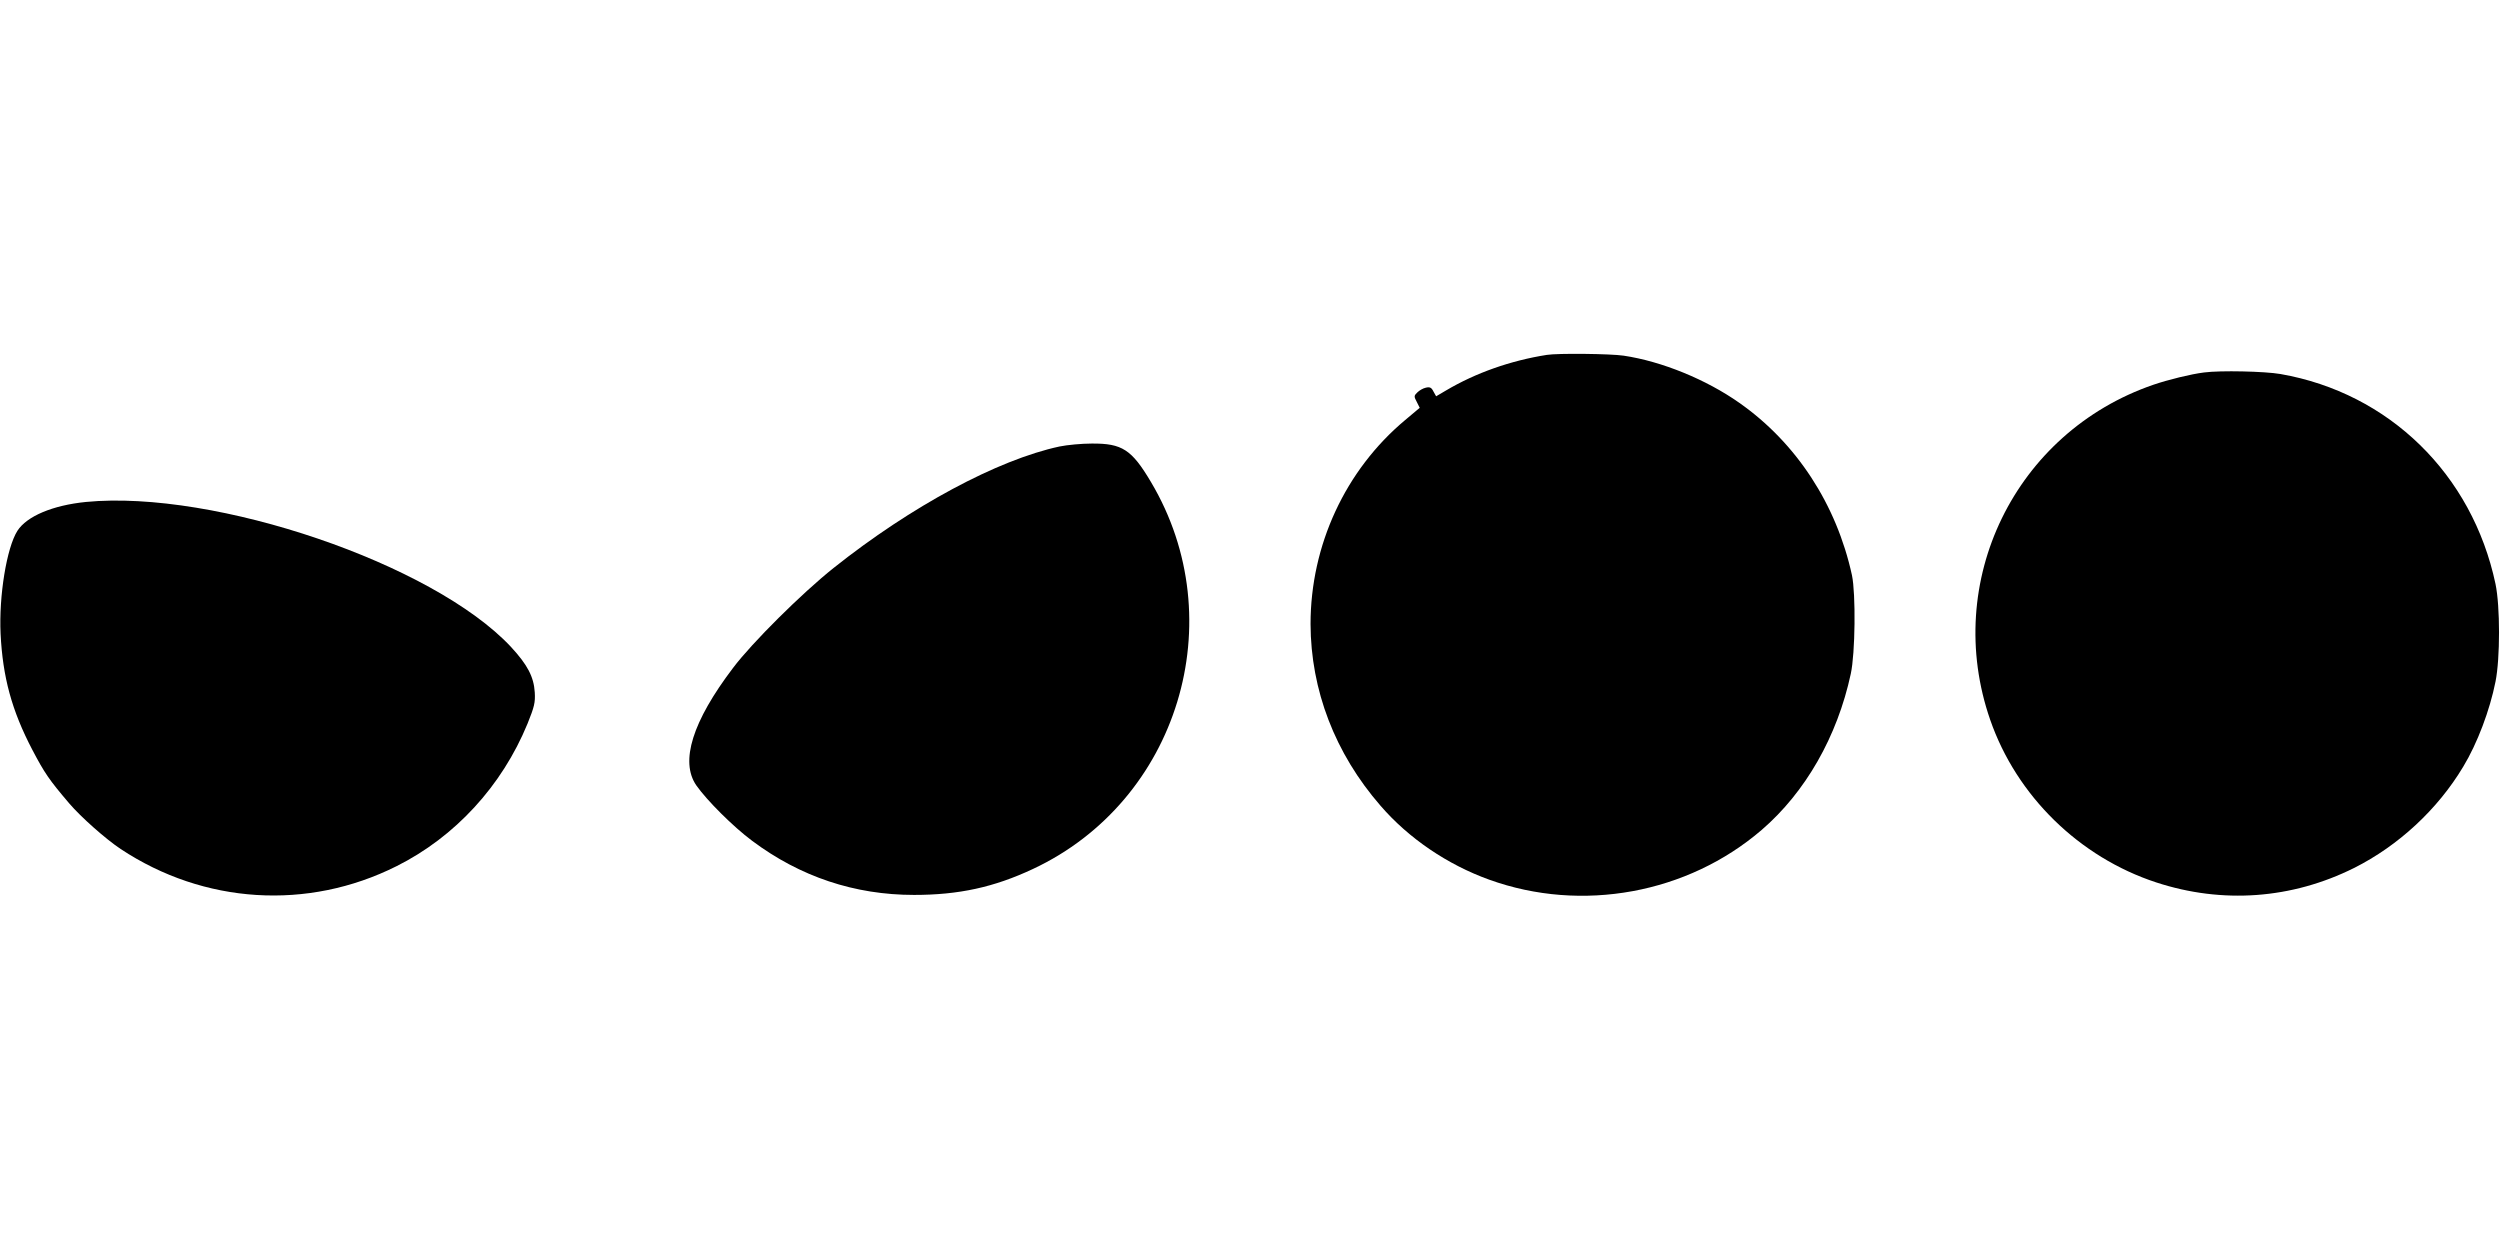
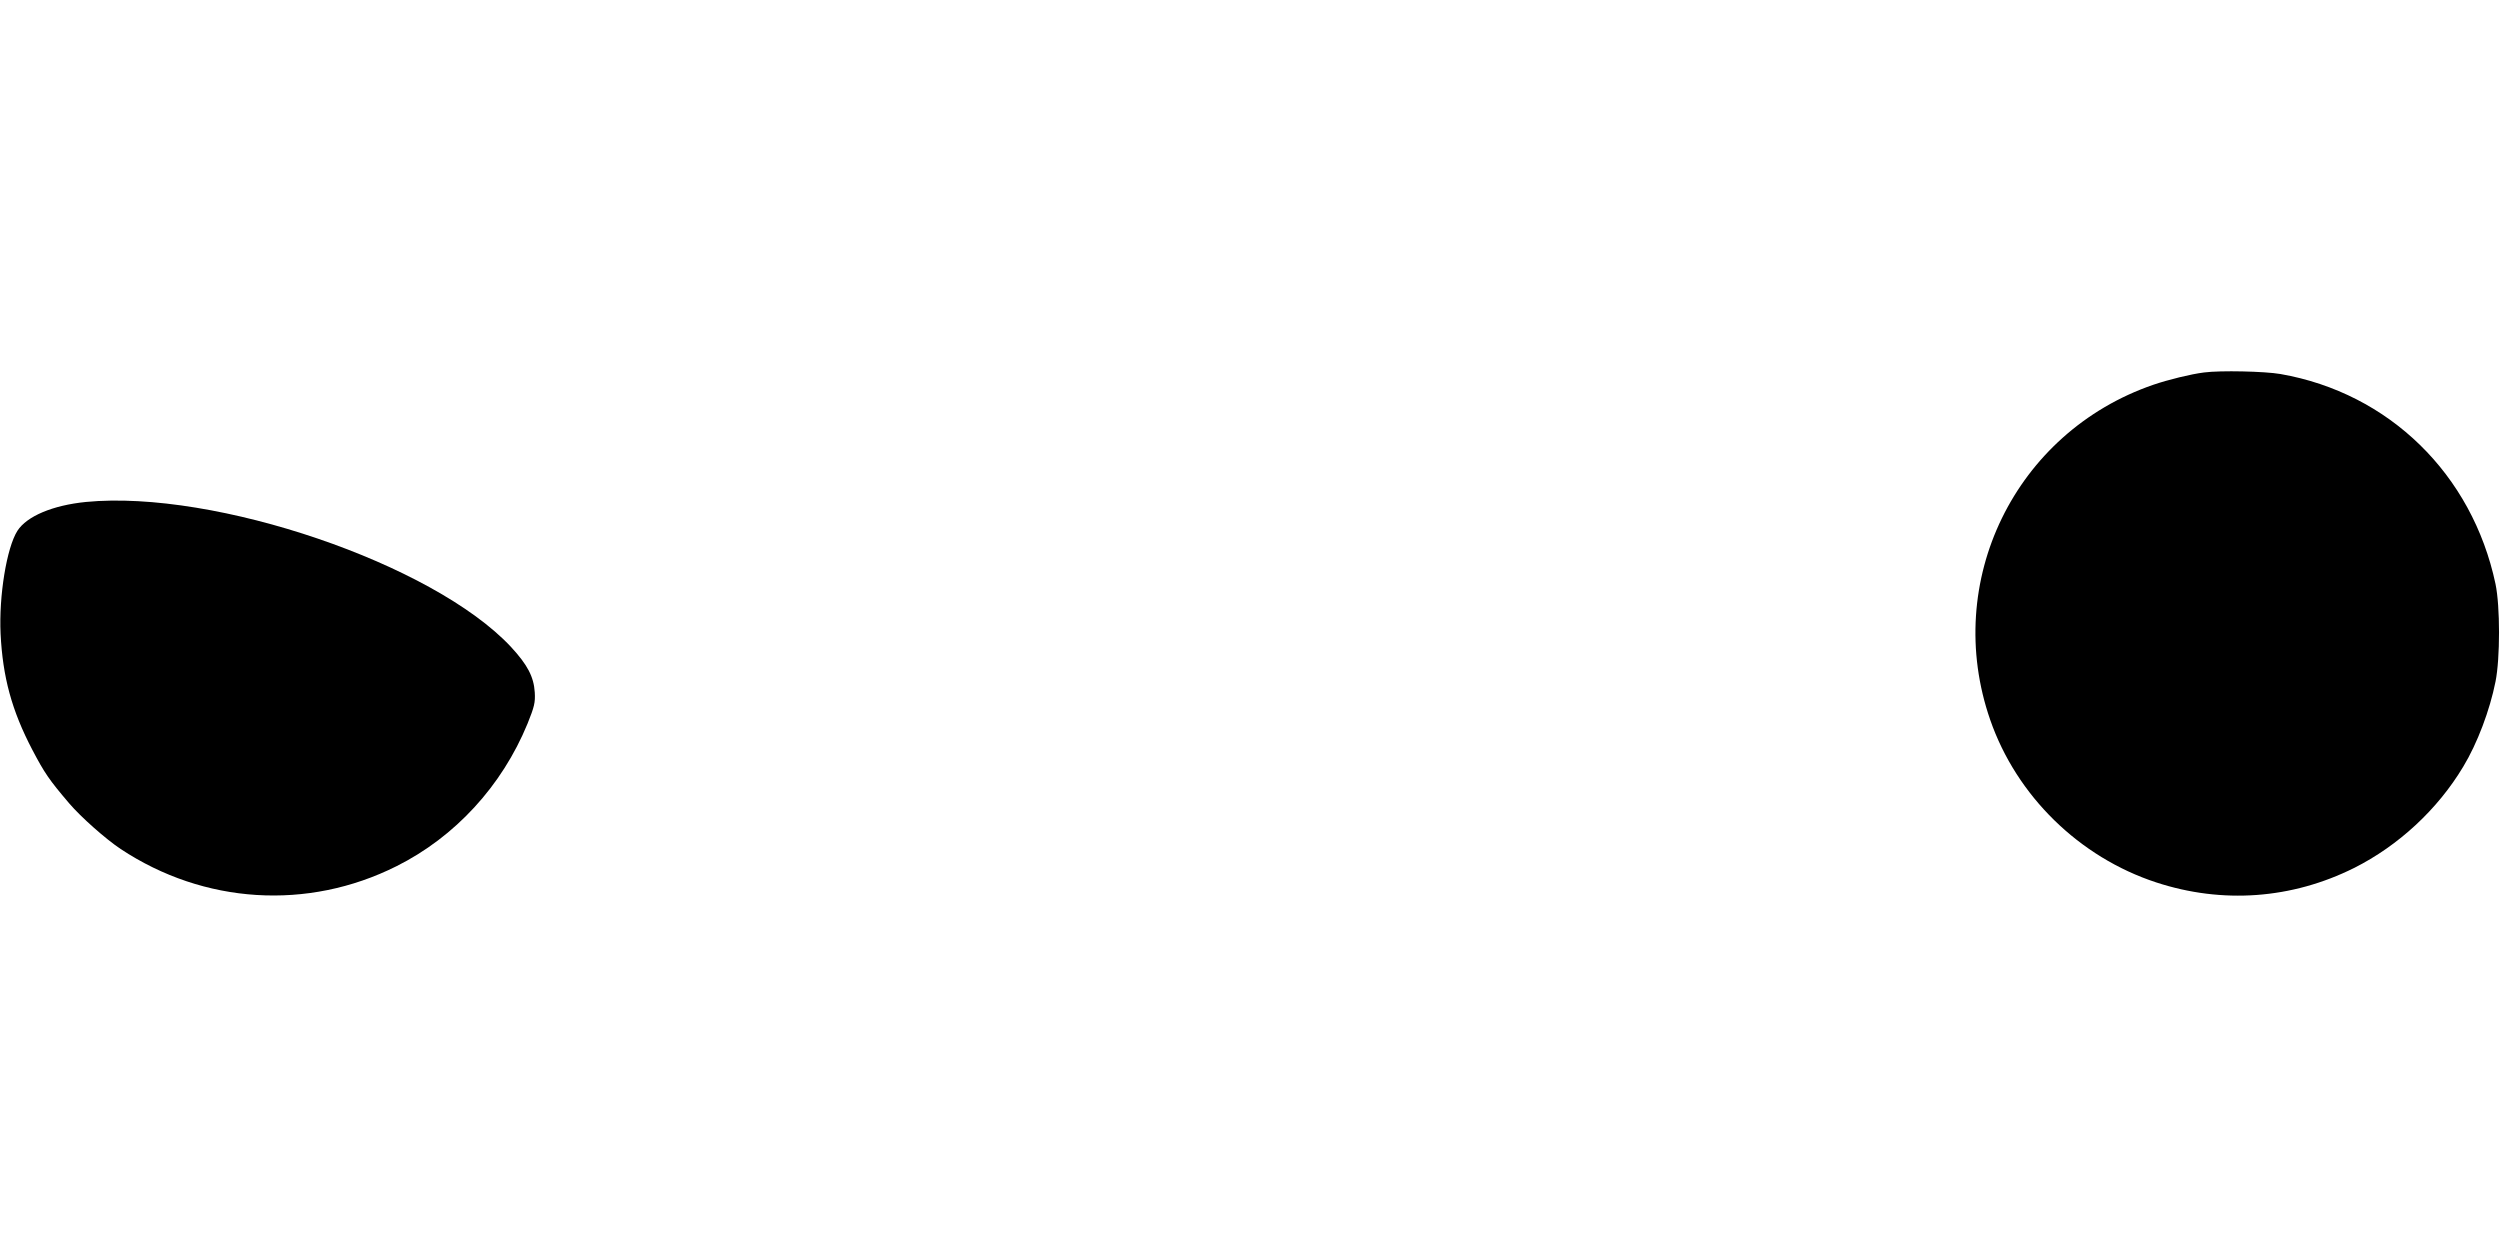
<svg xmlns="http://www.w3.org/2000/svg" version="1.0" width="1280pt" height="640pt" viewBox="0 0 1280 640" preserveAspectRatio="xMidYMid meet">
  <g transform="translate(0,640) scale(0.1,-0.1)" fill="#000000" stroke="none">
-     <path d="M7920 4583 c-185 -29 -364 -92 -516 -182 l-51 -30 -14 25 c-10 20 -18 24 -39 19 -14 -3 -33 -14 -43 -24 -18 -17 -18 -21 -3 -49 l15 -30 -75 -63 c-306 -256 -484 -641 -484 -1044 1 -338 125 -662 358 -930 144 -167 343 -302 557 -379 474 -171 1016 -71 1395 255 224 193 387 478 456 799 23 105 26 410 6 505 -79 362 -284 677 -576 882 -170 120 -398 213 -593 242 -67 10 -337 13 -393 4z" />
    <path d="M11285 4493 c-66 -8 -184 -37 -260 -63 -709 -244 -1081 -1008 -835 -1716 135 -389 456 -703 850 -832 339 -111 694 -85 1013 74 227 114 428 300 559 519 72 119 136 289 165 435 24 120 24 385 0 500 -119 562 -545 978 -1101 1075 -81 14 -307 19 -391 8z" />
-     <path d="M5425 4114 c-317 -68 -760 -306 -1157 -622 -162 -129 -418 -383 -515 -512 -208 -274 -272 -479 -188 -601 54 -77 188 -211 286 -284 246 -184 525 -277 829 -277 228 0 409 39 609 133 743 348 1025 1273 604 1981 -99 167 -148 198 -303 197 -52 0 -126 -7 -165 -15z" />
    <path d="M440 3830 c-170 -17 -303 -73 -351 -148 -55 -87 -95 -333 -86 -527 11 -222 57 -392 162 -593 63 -120 86 -154 190 -276 59 -69 185 -181 263 -233 426 -282 957 -316 1412 -88 300 150 540 411 671 730 35 87 40 108 37 160 -5 80 -37 141 -122 233 -397 425 -1515 806 -2176 742z" />
  </g>
</svg>